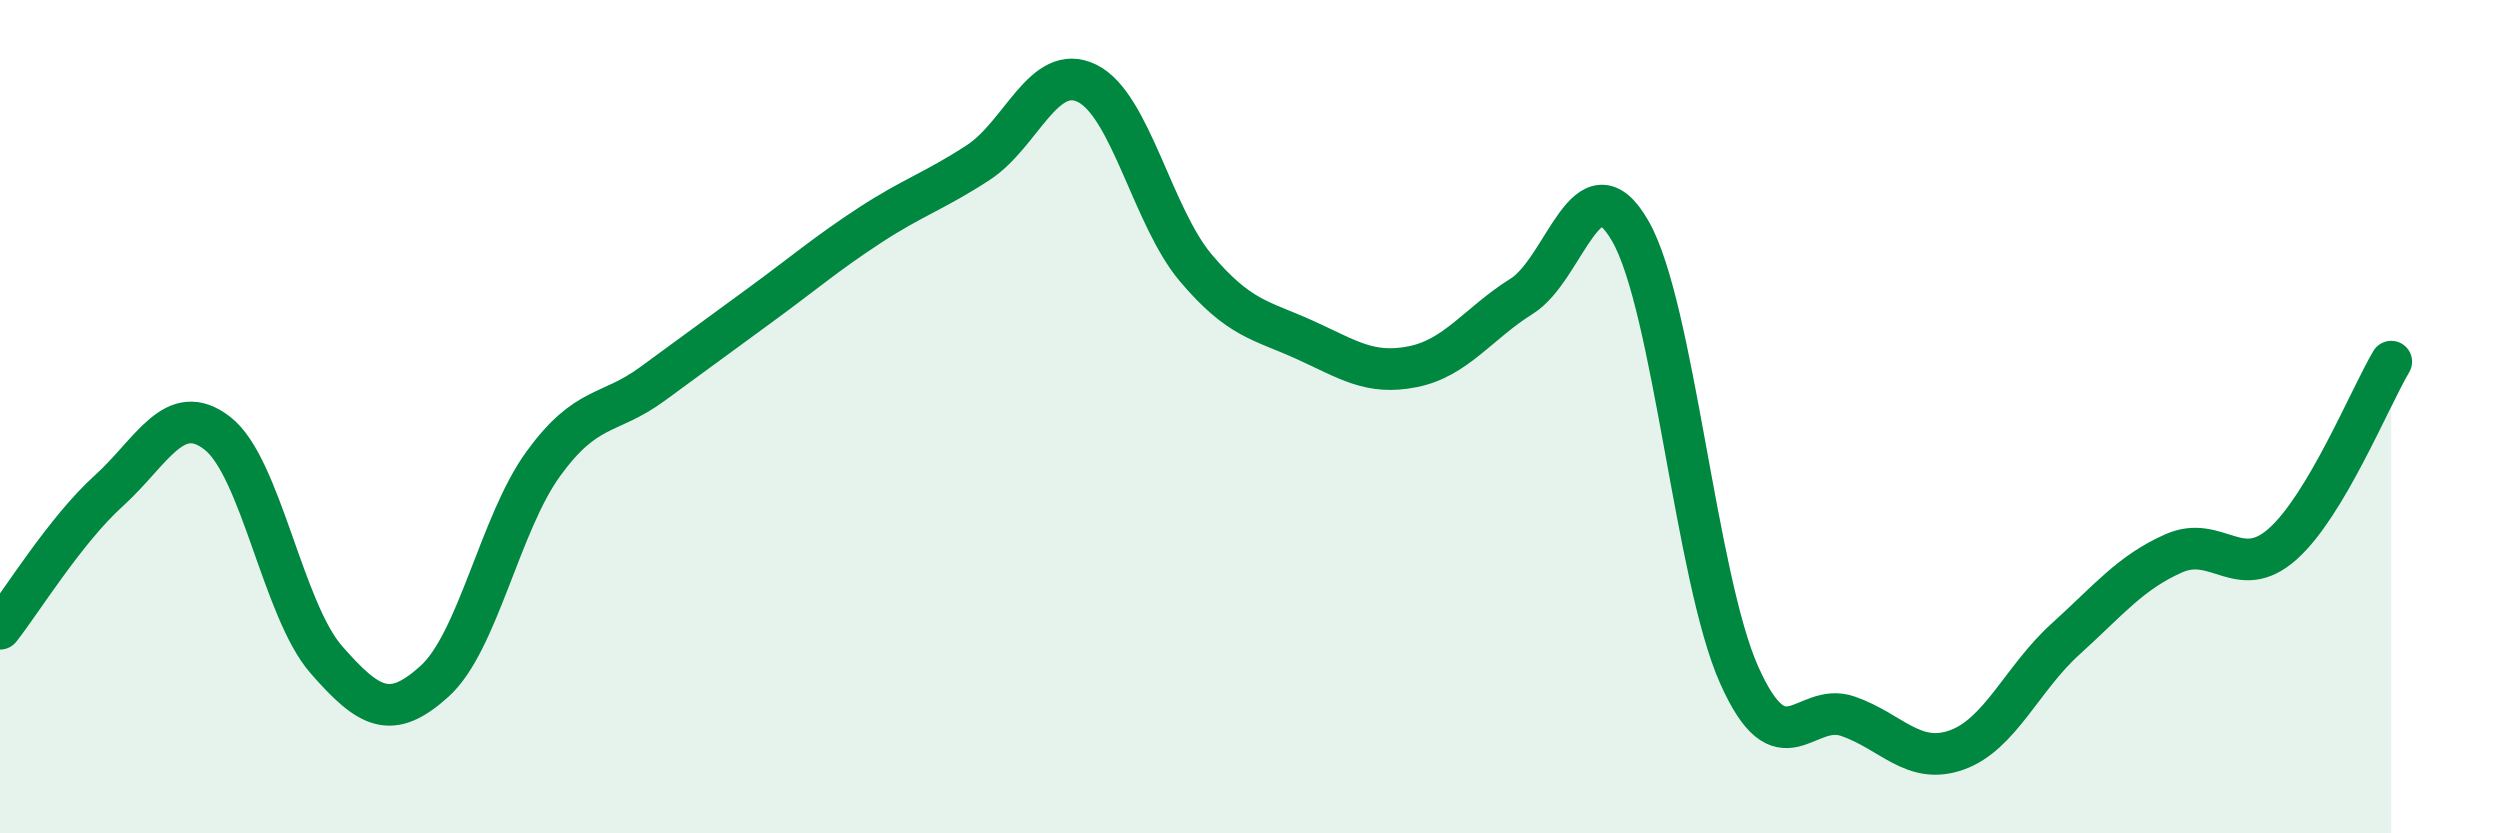
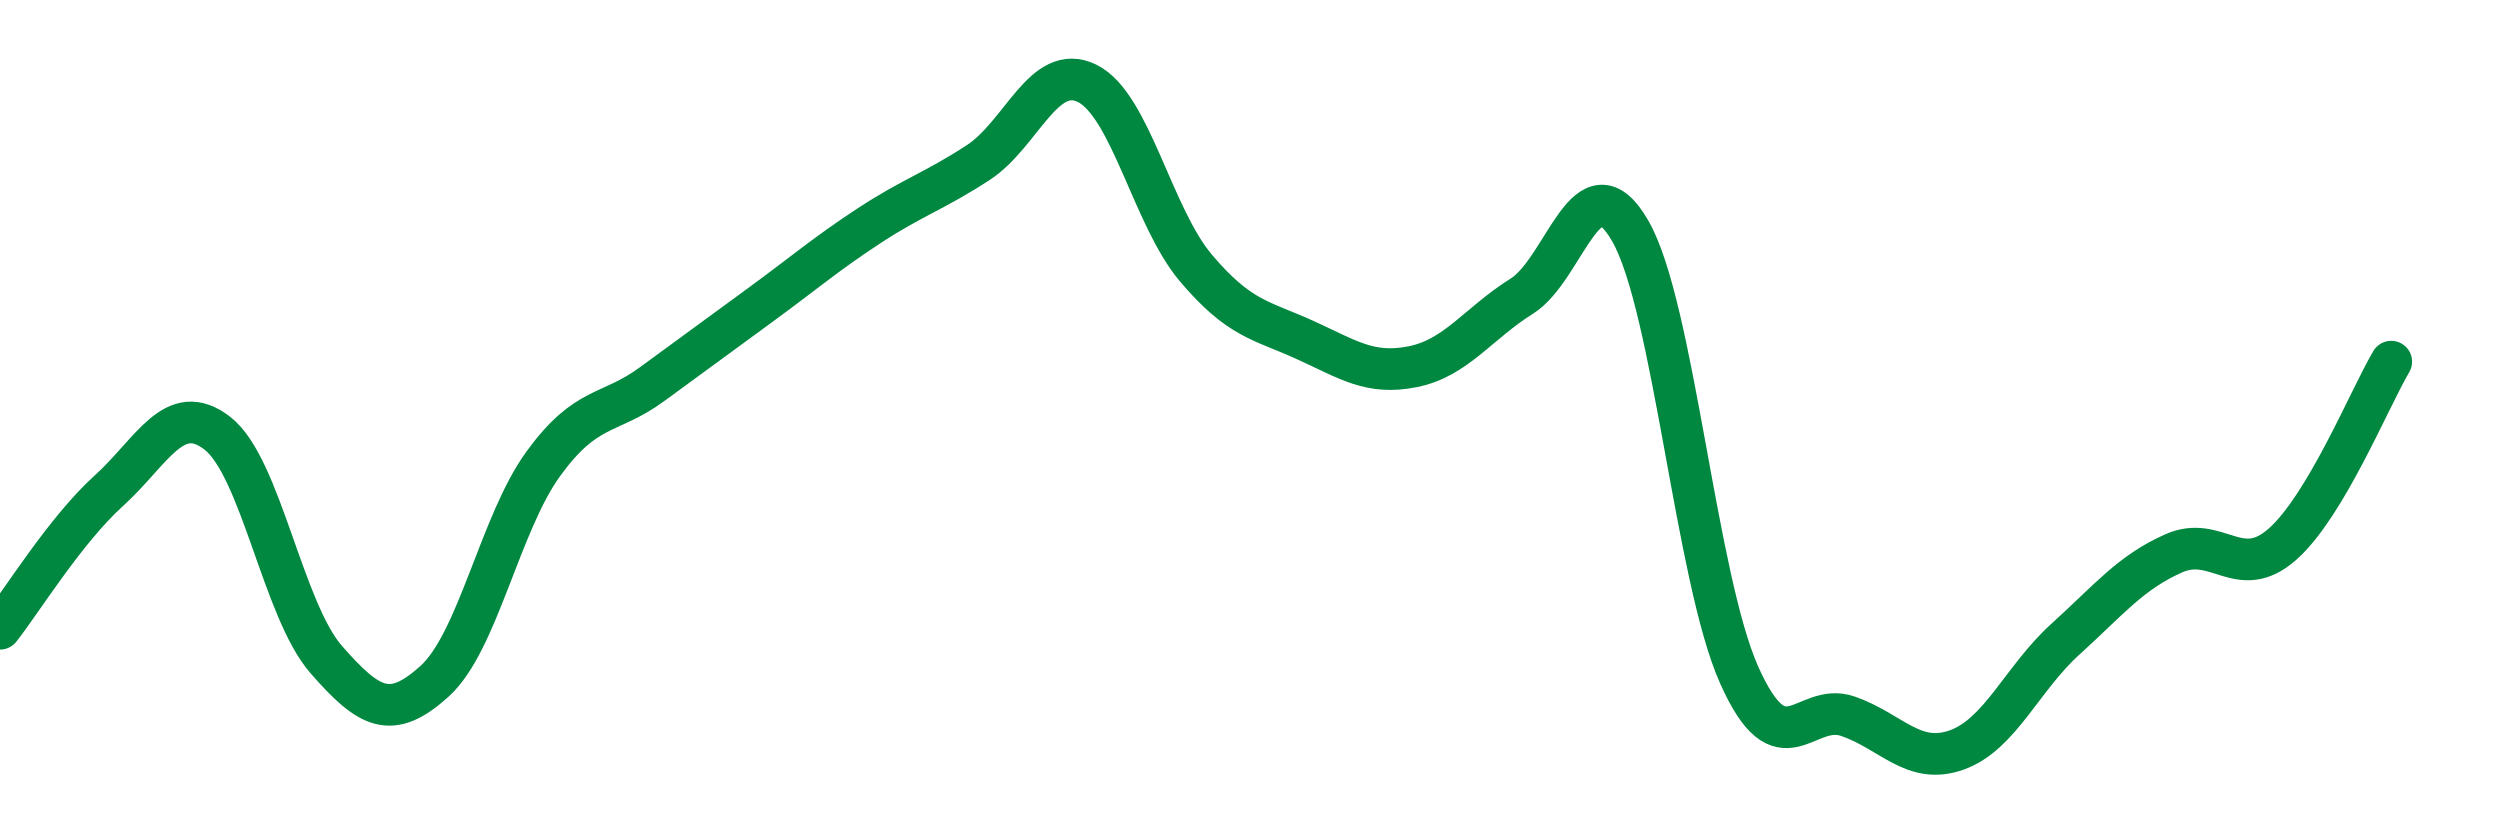
<svg xmlns="http://www.w3.org/2000/svg" width="60" height="20" viewBox="0 0 60 20">
-   <path d="M 0,15.09 C 0.52,14.43 1.57,12.72 2.61,11.78 C 3.65,10.84 4.18,9.59 5.22,10.4 C 6.26,11.21 6.79,14.64 7.83,15.83 C 8.87,17.02 9.39,17.29 10.43,16.35 C 11.47,15.41 12,12.56 13.04,11.13 C 14.08,9.7 14.61,9.98 15.65,9.22 C 16.69,8.46 17.22,8.07 18.26,7.31 C 19.3,6.55 19.83,6.09 20.87,5.41 C 21.91,4.73 22.44,4.58 23.48,3.9 C 24.52,3.22 25.05,1.49 26.09,2 C 27.13,2.51 27.66,5.2 28.7,6.43 C 29.74,7.66 30.26,7.68 31.3,8.15 C 32.34,8.62 32.87,9.01 33.91,8.8 C 34.95,8.59 35.48,7.76 36.52,7.11 C 37.56,6.46 38.09,3.73 39.13,5.55 C 40.17,7.37 40.7,13.87 41.74,16.2 C 42.78,18.53 43.31,16.83 44.35,17.19 C 45.39,17.55 45.92,18.37 46.96,18 C 48,17.63 48.53,16.28 49.57,15.34 C 50.61,14.4 51.13,13.74 52.17,13.28 C 53.21,12.82 53.74,13.98 54.78,13.06 C 55.82,12.14 56.87,9.56 57.39,8.68L57.39 20L0 20Z" fill="#008740" opacity="0.1" stroke-linecap="round" stroke-linejoin="round" />
  <path d="M 0,15.09 C 0.52,14.43 1.57,12.72 2.61,11.78 C 3.65,10.84 4.18,9.59 5.22,10.4 C 6.26,11.21 6.79,14.64 7.83,15.83 C 8.87,17.02 9.39,17.29 10.43,16.35 C 11.47,15.41 12,12.56 13.04,11.13 C 14.08,9.7 14.61,9.98 15.65,9.22 C 16.69,8.46 17.22,8.07 18.26,7.31 C 19.3,6.55 19.83,6.09 20.87,5.41 C 21.91,4.73 22.44,4.58 23.48,3.9 C 24.52,3.22 25.05,1.49 26.09,2 C 27.13,2.51 27.66,5.2 28.7,6.43 C 29.74,7.66 30.26,7.68 31.3,8.15 C 32.34,8.62 32.87,9.01 33.91,8.8 C 34.95,8.59 35.48,7.76 36.52,7.11 C 37.56,6.46 38.09,3.73 39.13,5.55 C 40.17,7.37 40.7,13.87 41.74,16.2 C 42.78,18.53 43.31,16.83 44.35,17.19 C 45.39,17.55 45.92,18.37 46.96,18 C 48,17.63 48.53,16.28 49.57,15.34 C 50.61,14.4 51.13,13.74 52.17,13.28 C 53.21,12.82 53.74,13.98 54.78,13.06 C 55.82,12.14 56.87,9.56 57.39,8.68" stroke="#008740" stroke-width="1" fill="none" stroke-linecap="round" stroke-linejoin="round" />
</svg>